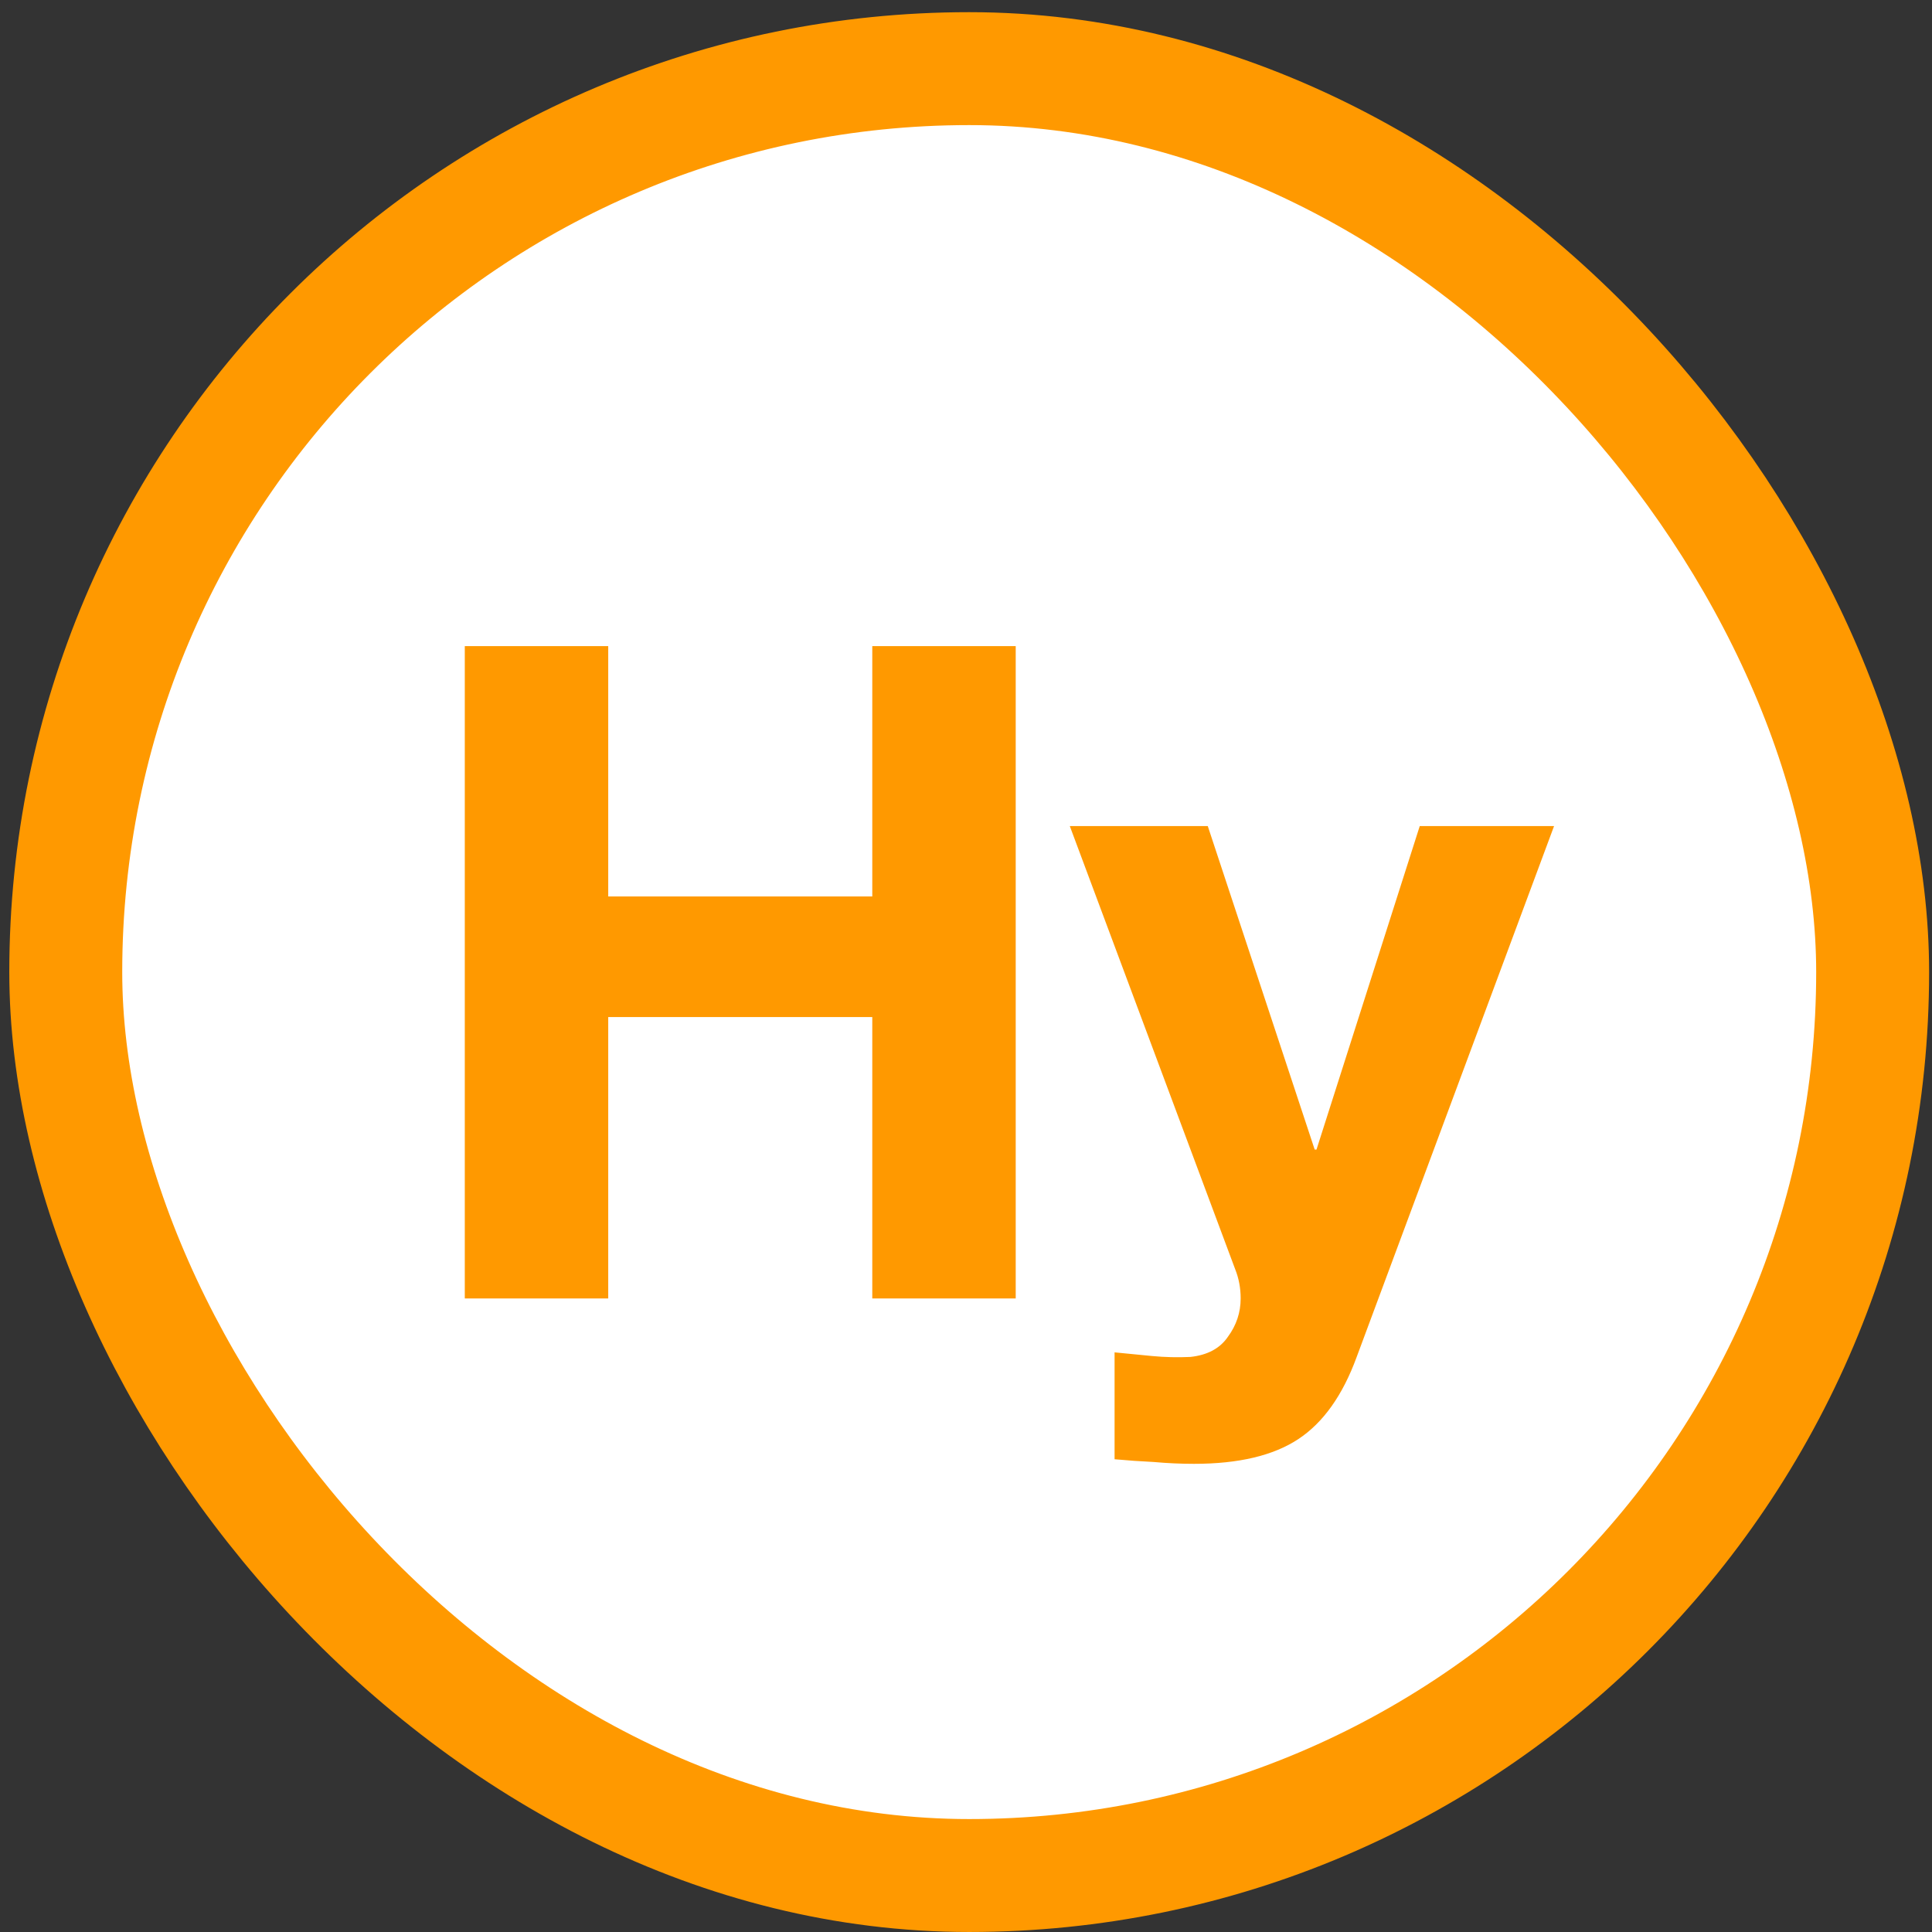
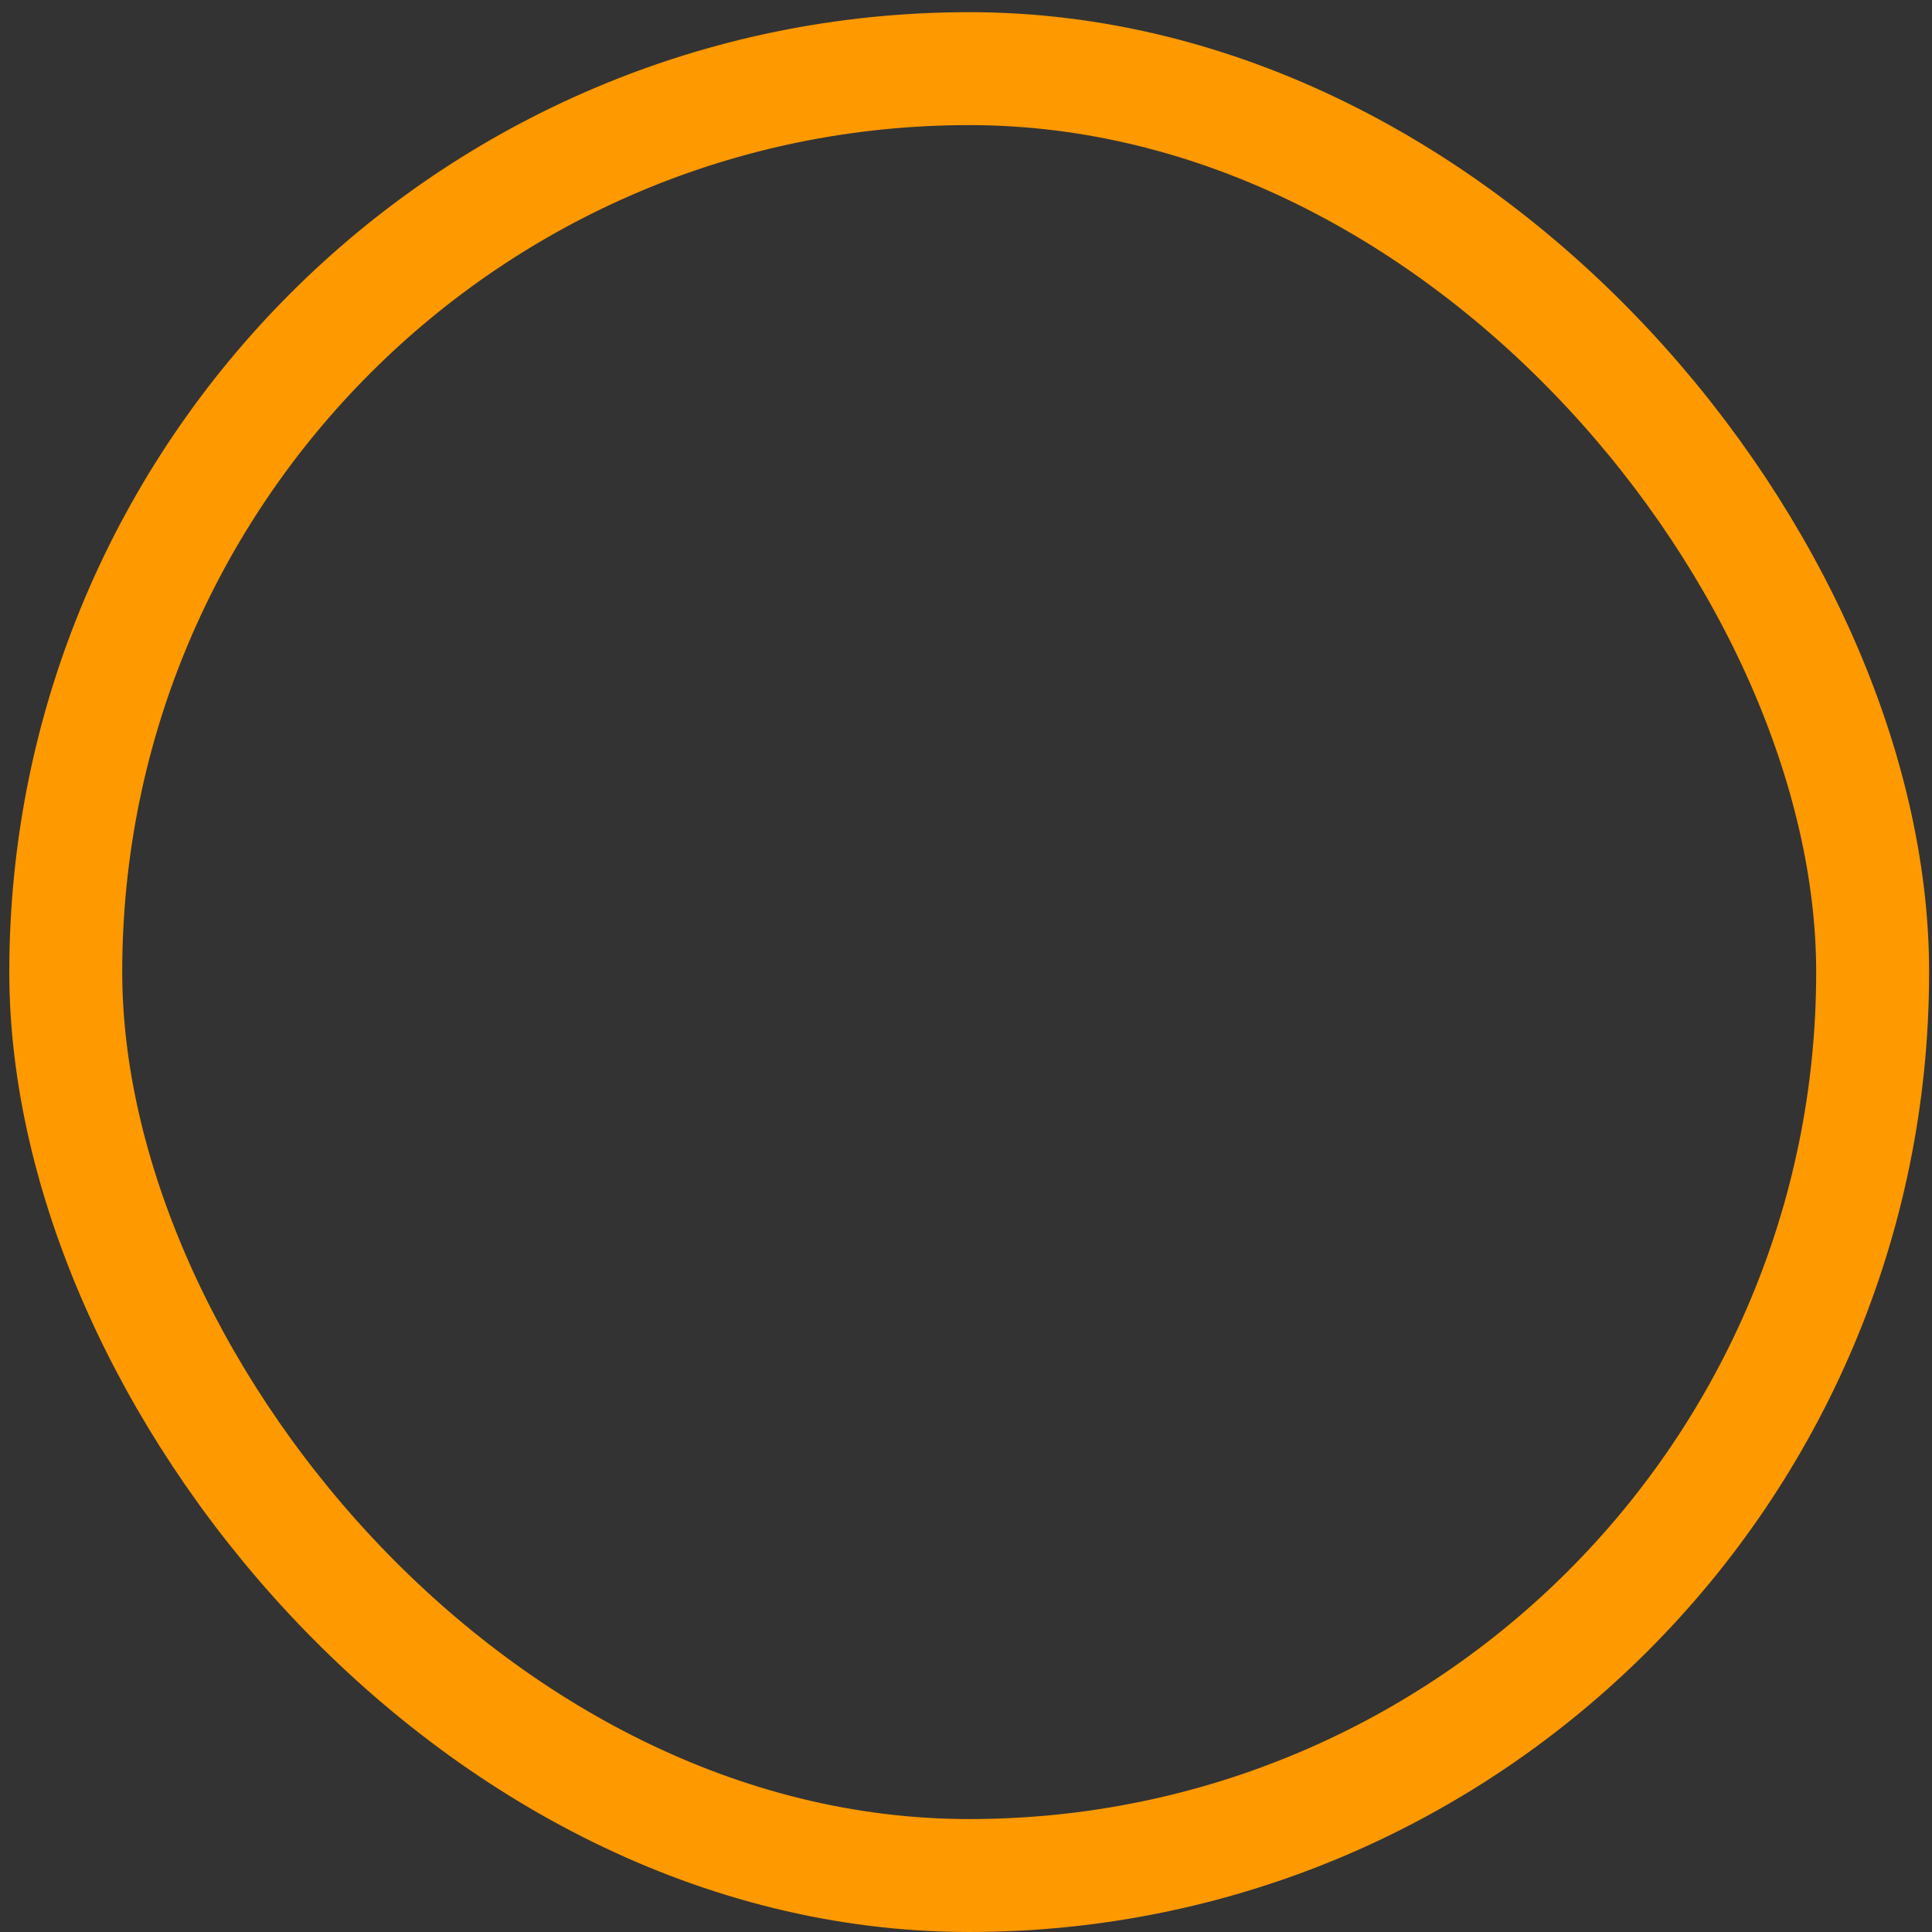
<svg xmlns="http://www.w3.org/2000/svg" width="104" height="104" viewBox="0 0 104 104" fill="none">
  <rect x="0" y="0" width="104" height="104" fill="#333333" stroke="none" />
-   <rect x="3.54" y="3.695" width="97.265" height="97.265" rx="48.633" fill="white" />
  <rect x="3.54" y="3.695" width="97.265" height="97.265" rx="48.633" stroke="#FF9900" stroke-width="6.079" />
-   <path d="M25.02 34.78H32.741V48.256H46.955V34.78H54.676V69.896H46.955V54.748H32.741V69.896H25.02V34.78ZM73.031 73.044C72.277 75.109 71.228 76.585 69.884 77.47C68.54 78.356 66.671 78.798 64.277 78.798C63.556 78.798 62.834 78.765 62.113 78.7C61.425 78.667 60.72 78.618 59.998 78.552V72.798C60.654 72.864 61.326 72.929 62.015 72.995C62.703 73.06 63.392 73.077 64.08 73.044C64.999 72.945 65.671 72.585 66.097 71.962C66.556 71.339 66.785 70.65 66.785 69.896C66.785 69.339 66.687 68.814 66.49 68.322L57.588 44.469H65.015L70.769 61.88H70.868L76.425 44.469H83.655L73.031 73.044Z" fill="#FF9900" />
</svg>